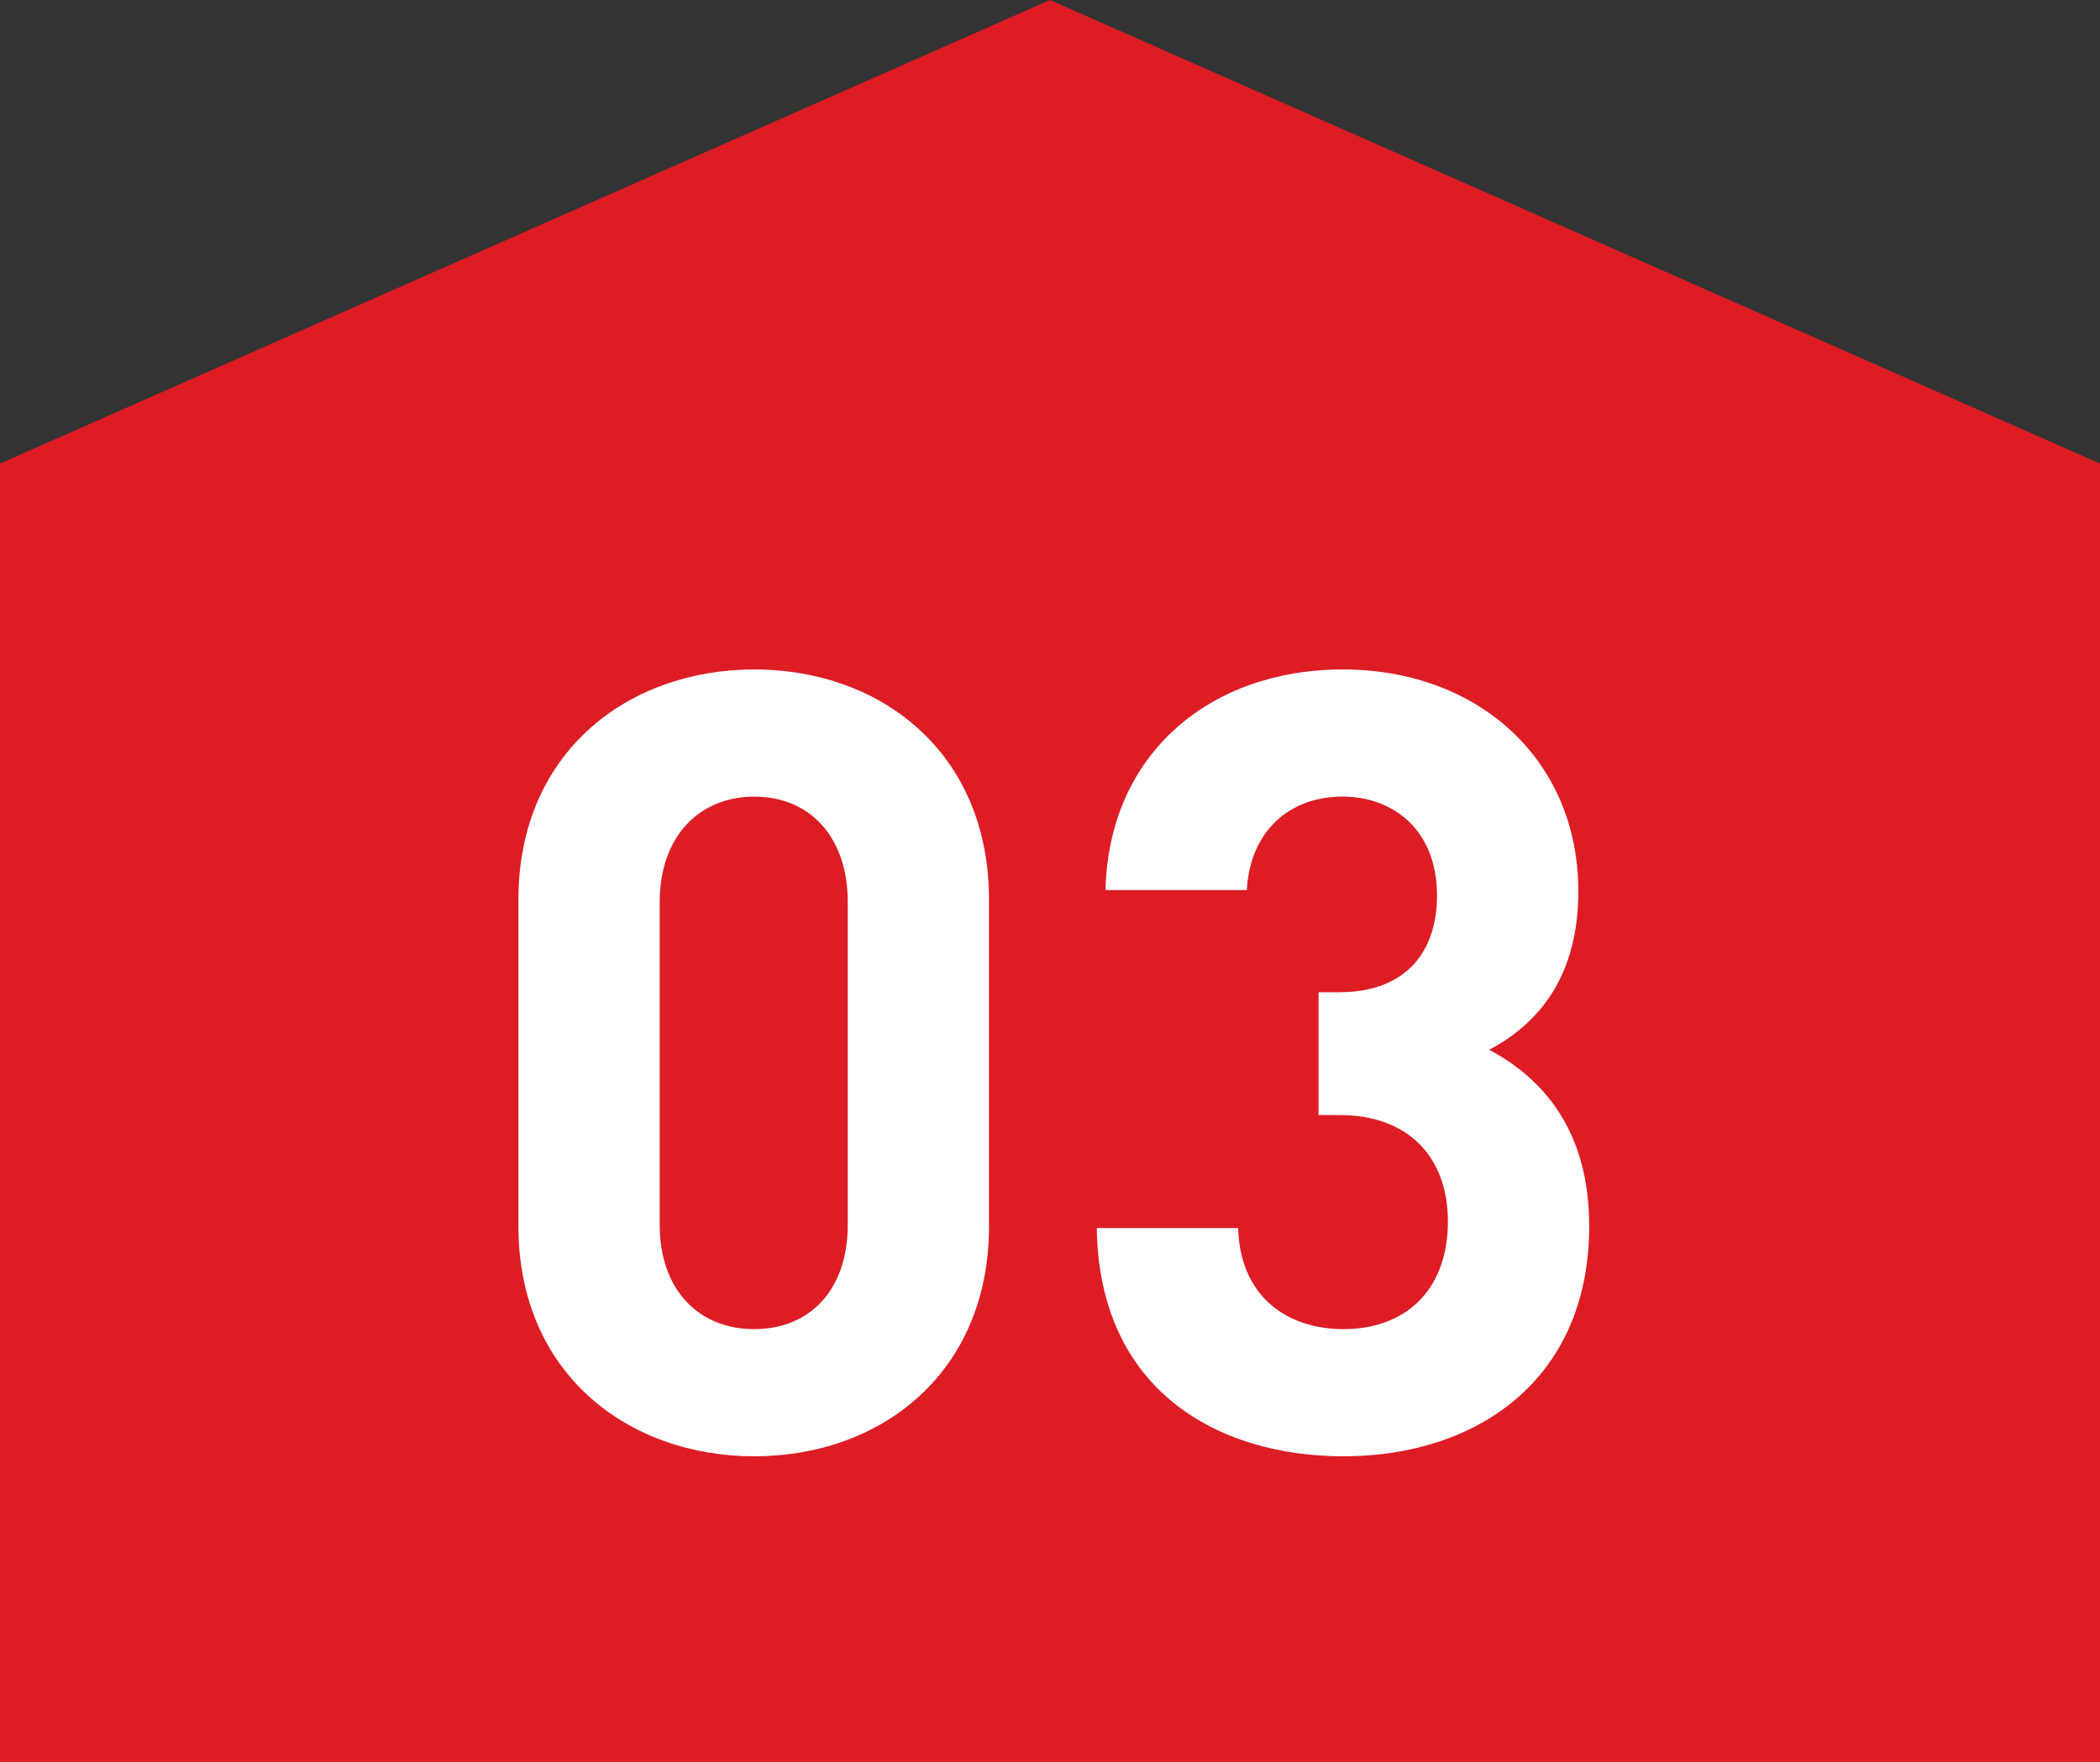
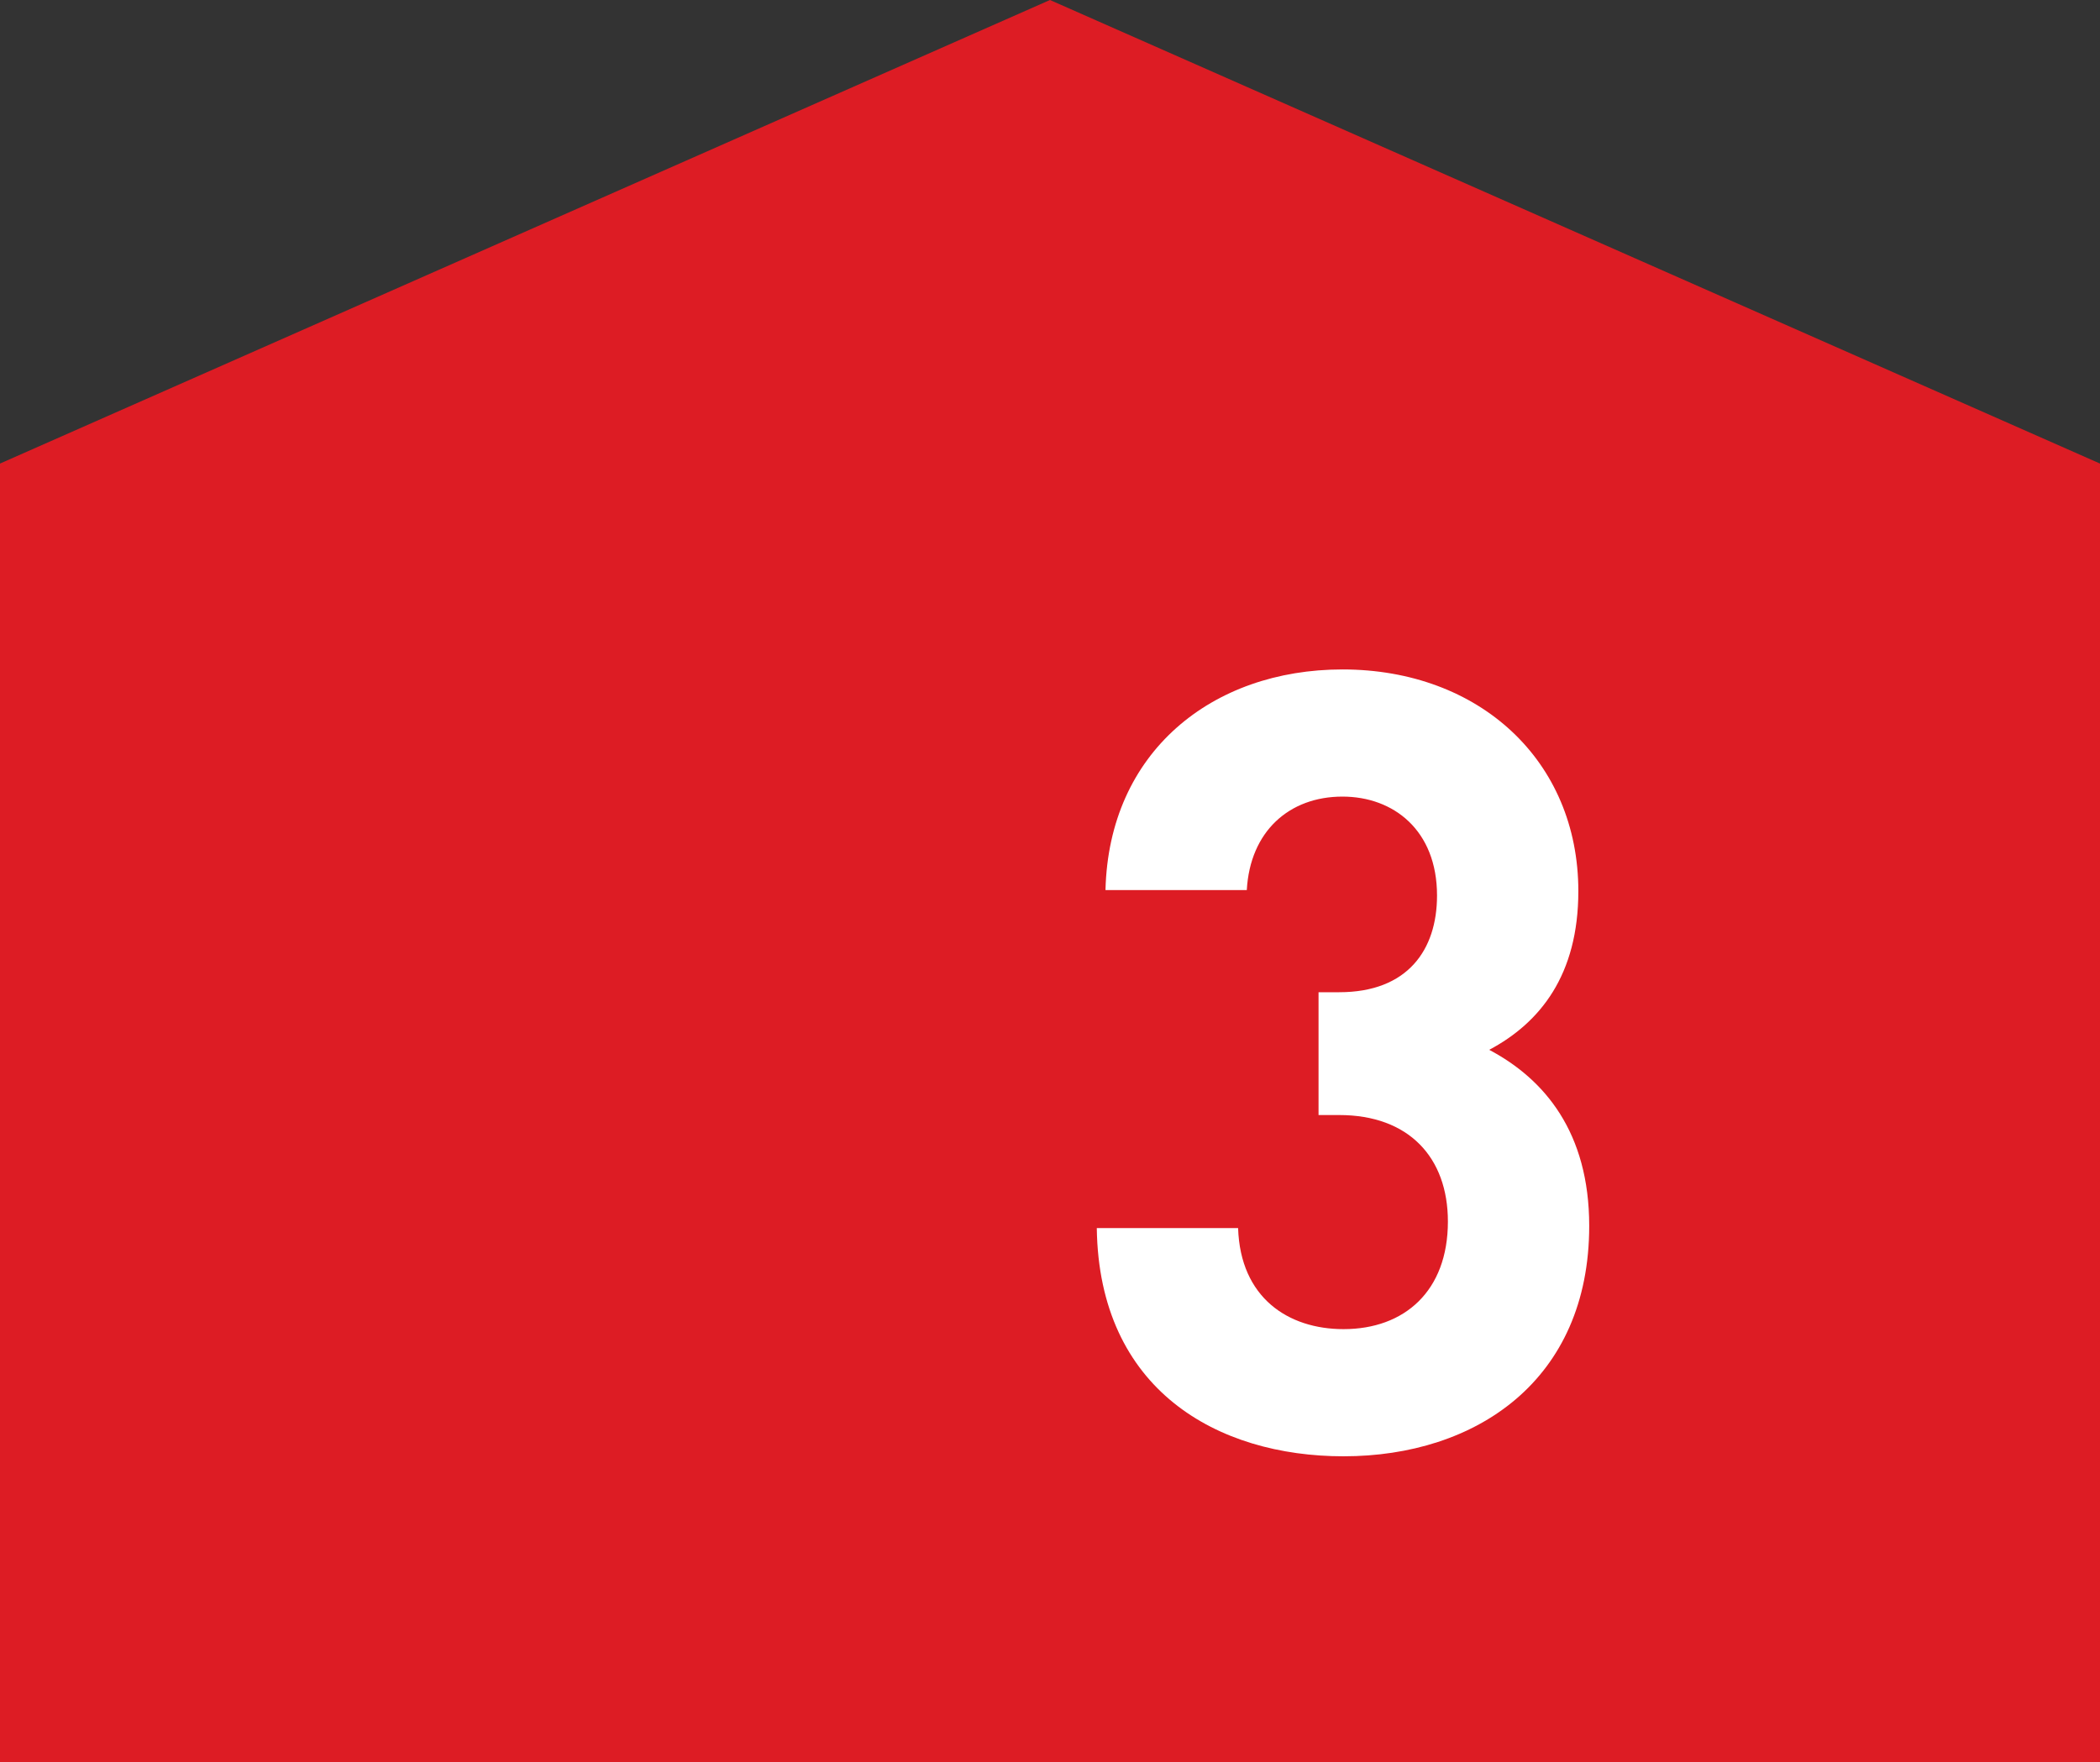
<svg xmlns="http://www.w3.org/2000/svg" id="_レイヤー_2" data-name="レイヤー 2" viewBox="0 0 57.957 48.642">
  <rect x="0" y="0" width="57.957" height="48.642" fill="#333333" stroke="none" />
  <g id="_レイヤー_2-2" data-name="レイヤー 2">
    <g>
      <polygon points="57.957 12.796 28.978 0 0 12.796 0 28.131 0 48.642 28.978 48.642 57.957 48.642 57.957 28.131 57.957 12.796" fill="#dd1c24" />
      <g>
-         <path d="m20.817,40.199c-3.48,0-6.51-2.28-6.51-6.36v-9c0-4.08,3.03-6.36,6.51-6.36s6.479,2.28,6.479,6.36v9c0,4.08-3,6.36-6.479,6.36Zm2.58-15.299c0-1.8-1.05-2.91-2.58-2.91s-2.61,1.11-2.61,2.91v8.909c0,1.8,1.08,2.88,2.61,2.88s2.58-1.08,2.58-2.88v-8.909Z" fill="#fff" />
        <path d="m37.08,40.199c-3.48,0-6.75-1.83-6.81-6.3h3.9c.06,1.92,1.38,2.79,2.91,2.79,1.68,0,2.88-1.05,2.88-2.97,0-1.77-1.08-2.94-3-2.94h-.57v-3.39h.57c1.89,0,2.7-1.17,2.7-2.67,0-1.8-1.2-2.73-2.61-2.73-1.47,0-2.55.96-2.64,2.58h-3.9c.09-3.81,2.94-6.09,6.54-6.09,3.78,0,6.51,2.52,6.51,6.12,0,2.31-1.05,3.63-2.46,4.38,1.53.81,2.76,2.28,2.76,4.86,0,4.26-3.12,6.36-6.78,6.36Z" fill="#fff" />
      </g>
    </g>
  </g>
</svg>